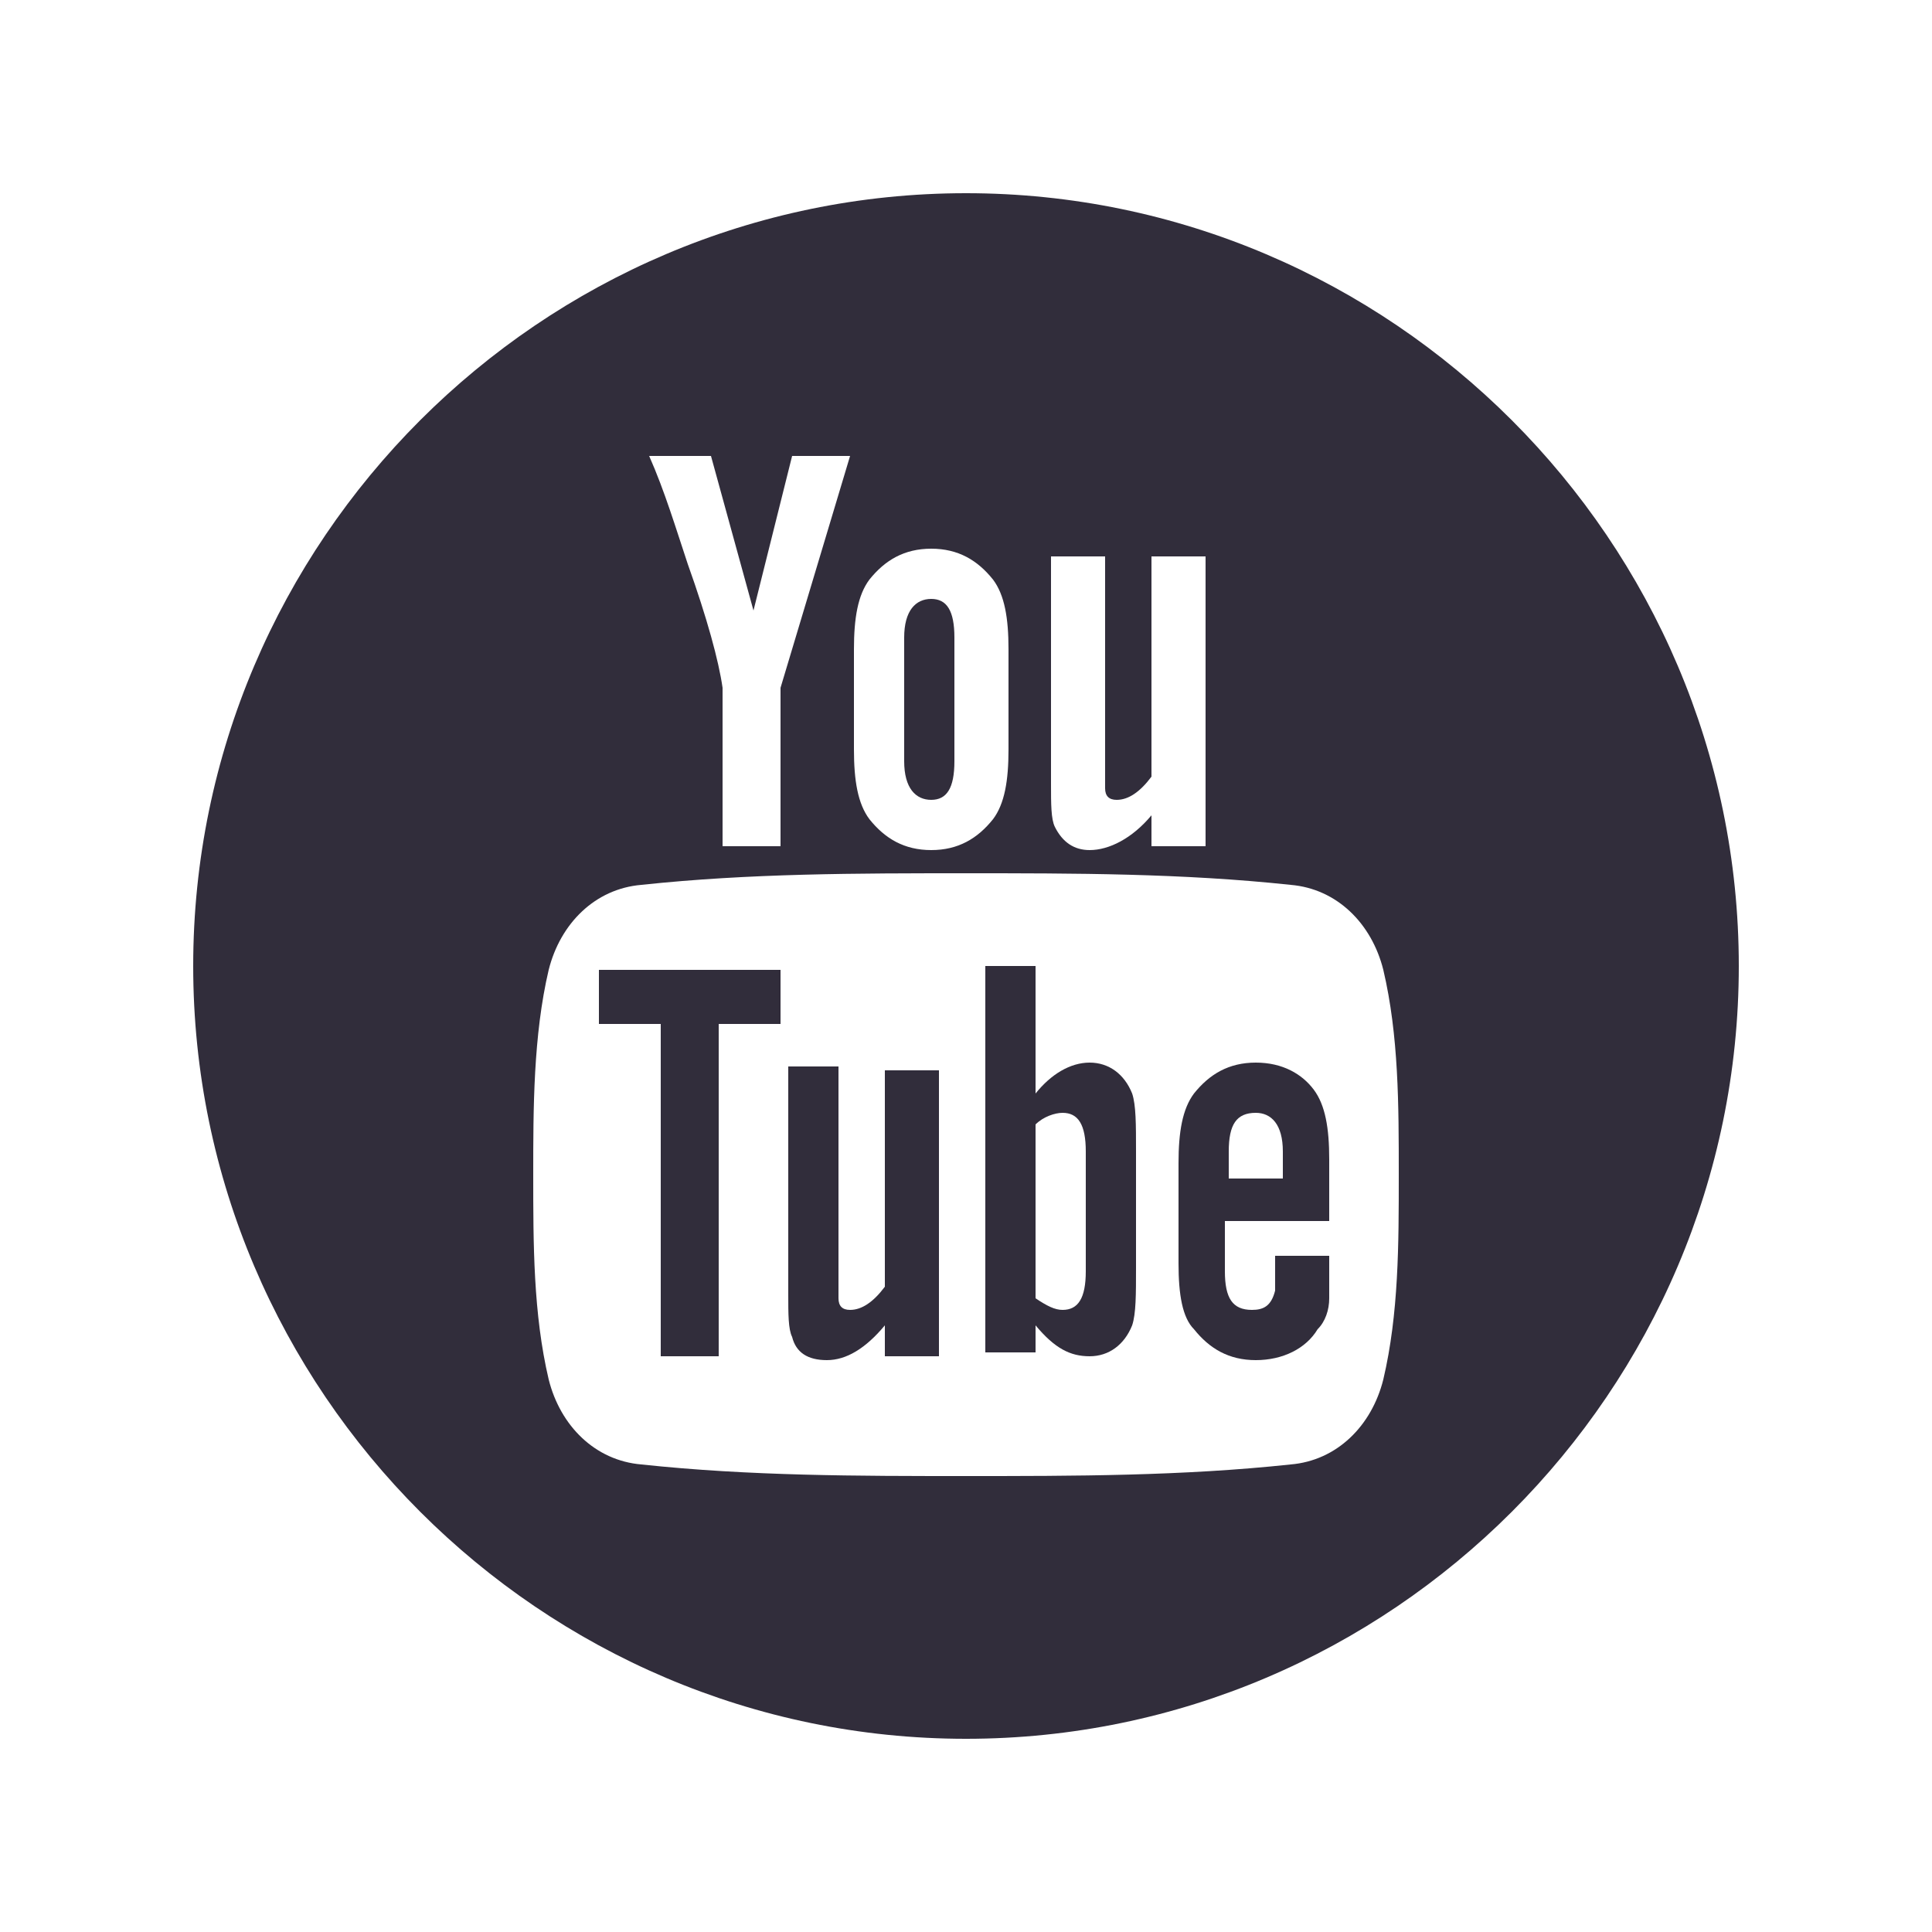
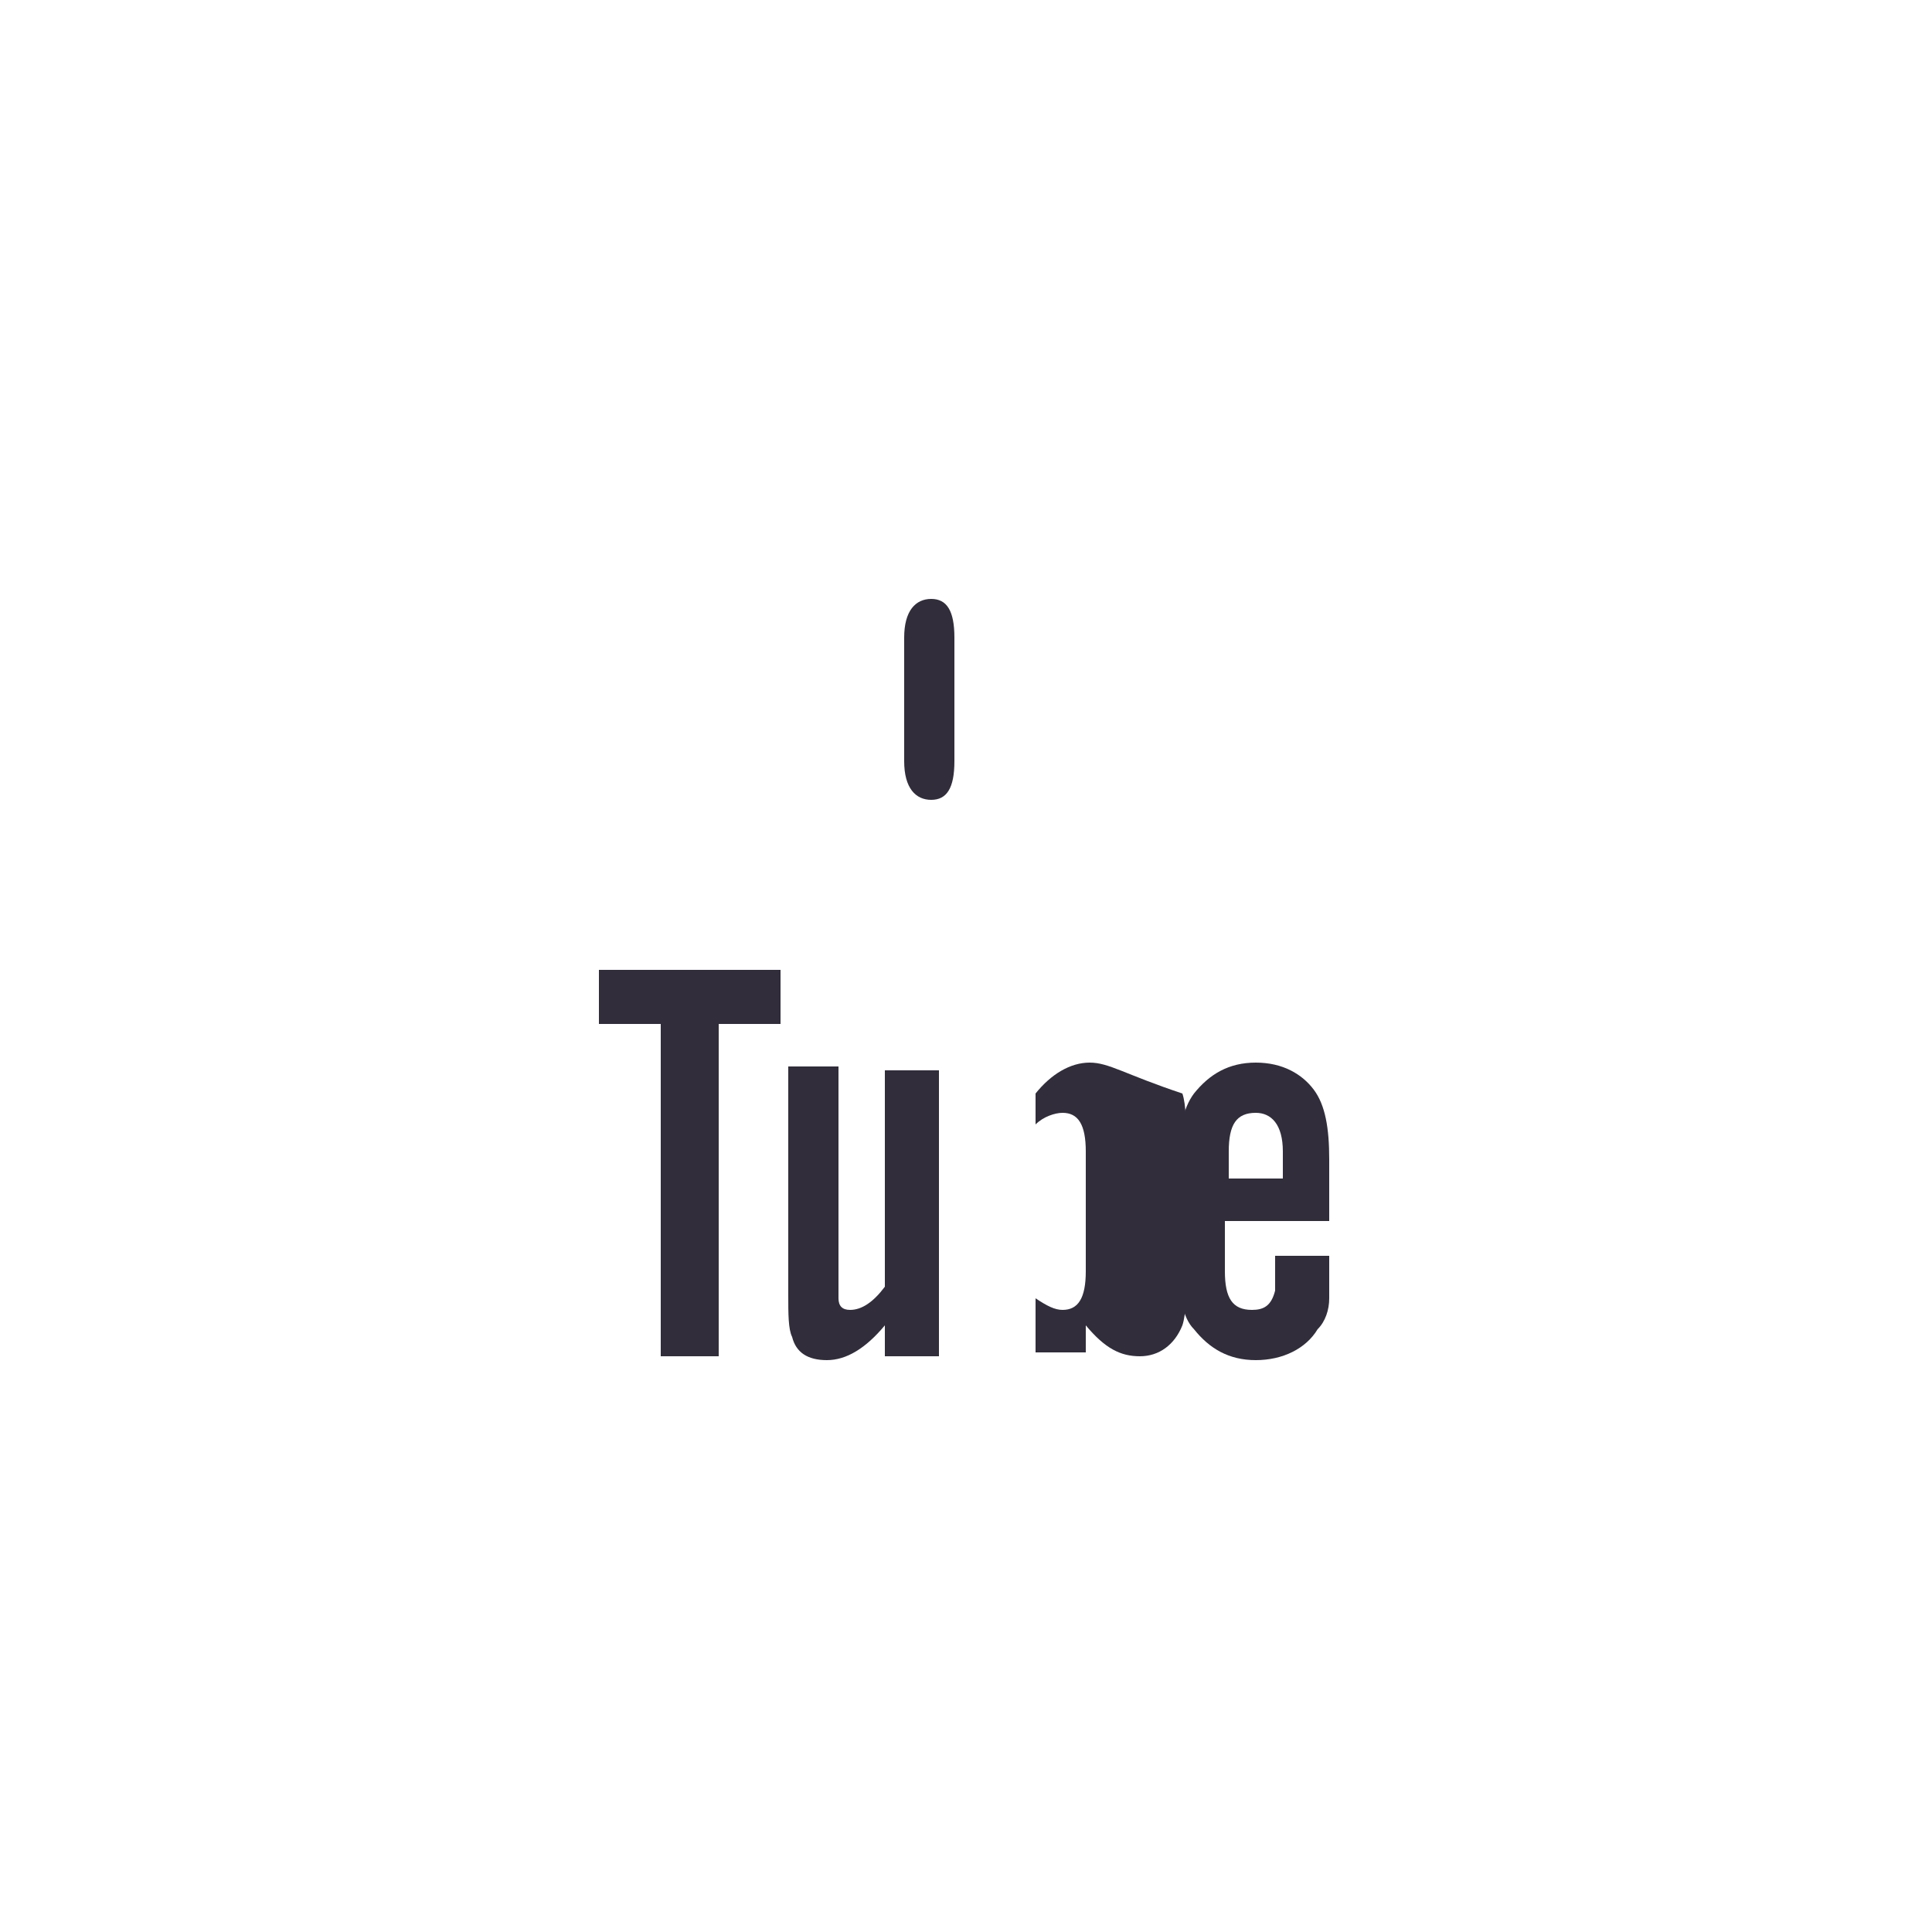
<svg xmlns="http://www.w3.org/2000/svg" version="1.1" id="Layer_1" x="0px" y="0px" viewBox="0 0 50 50" style="enable-background:new 0 0 50 50;" xml:space="preserve">
  <style type="text/css">
	.st0{fill:#312D3B;}
</style>
  <g>
    <path class="st0" d="M15.5,26.5h1.6v8.6h1.5v-8.6h1.6v-1.4h-4.7V26.5z M15.5,26.5" />
-     <path class="st0" d="M28.2,27.5c-0.5,0-1,0.3-1.4,0.8v-3.3h-1.3v10h1.3v-0.7c0.5,0.6,0.9,0.8,1.4,0.8c0.5,0,0.9-0.3,1.1-0.8   c0.1-0.3,0.1-0.8,0.1-1.5v-3c0-0.7,0-1.2-0.1-1.5C29.1,27.8,28.7,27.5,28.2,27.5L28.2,27.5z M28.1,32.9c0,0.7-0.2,1-0.6,1   c-0.2,0-0.4-0.1-0.7-0.3v-4.5c0.2-0.2,0.5-0.3,0.7-0.3c0.4,0,0.6,0.3,0.6,1V32.9z M28.1,32.9" />
+     <path class="st0" d="M28.2,27.5c-0.5,0-1,0.3-1.4,0.8v-3.3v10h1.3v-0.7c0.5,0.6,0.9,0.8,1.4,0.8c0.5,0,0.9-0.3,1.1-0.8   c0.1-0.3,0.1-0.8,0.1-1.5v-3c0-0.7,0-1.2-0.1-1.5C29.1,27.8,28.7,27.5,28.2,27.5L28.2,27.5z M28.1,32.9c0,0.7-0.2,1-0.6,1   c-0.2,0-0.4-0.1-0.7-0.3v-4.5c0.2-0.2,0.5-0.3,0.7-0.3c0.4,0,0.6,0.3,0.6,1V32.9z M28.1,32.9" />
    <path class="st0" d="M22.9,33.3c-0.3,0.4-0.6,0.6-0.9,0.6c-0.2,0-0.3-0.1-0.3-0.3c0,0,0-0.2,0-0.5v-5.5h-1.3v5.9   c0,0.5,0,0.9,0.1,1.1c0.1,0.4,0.4,0.6,0.9,0.6c0.5,0,1-0.3,1.5-0.9v0.8h1.4v-7.4h-1.4V33.3z M22.9,33.3" />
    <path class="st0" d="M24.1,20.7c0.4,0,0.6-0.3,0.6-1v-3.2c0-0.7-0.2-1-0.6-1c-0.4,0-0.7,0.3-0.7,1v3.2   C23.4,20.4,23.7,20.7,24.1,20.7L24.1,20.7z M24.1,20.7" />
-     <path class="st0" d="M25,5C14,5,5,14,5,25c0,11,9,20,20,20c11,0,20-9,20-20C45,14,36,5,25,5L25,5z M27.2,14.4h1.4v5.5   c0,0.3,0,0.5,0,0.5c0,0.2,0.1,0.3,0.3,0.3c0.3,0,0.6-0.2,0.9-0.6v-5.7h1.4v7.5h-1.4v-0.8c-0.5,0.6-1.1,0.9-1.6,0.9   c-0.4,0-0.7-0.2-0.9-0.6c-0.1-0.2-0.1-0.6-0.1-1.1V14.4z M22.1,16.8c0-0.8,0.1-1.4,0.4-1.8c0.4-0.5,0.9-0.8,1.6-0.8   c0.7,0,1.2,0.3,1.6,0.8c0.3,0.4,0.4,1,0.4,1.8v2.6c0,0.8-0.1,1.4-0.4,1.8c-0.4,0.5-0.9,0.8-1.6,0.8c-0.7,0-1.2-0.3-1.6-0.8   c-0.3-0.4-0.4-1-0.4-1.8V16.8z M18.4,11.8l1.1,4l1-4h1.5l-1.8,6v4.1h-1.5v-4.1c-0.1-0.7-0.4-1.8-0.9-3.2c-0.3-0.9-0.6-1.9-1-2.8   H18.4z M35.8,35.7c-0.3,1.2-1.2,2.1-2.4,2.2c-2.8,0.3-5.6,0.3-8.4,0.3c-2.8,0-5.6,0-8.4-0.3c-1.2-0.1-2.1-1-2.4-2.2   c-0.4-1.7-0.4-3.5-0.4-5.3c0-1.7,0-3.6,0.4-5.3c0.3-1.2,1.2-2.1,2.4-2.2c2.8-0.3,5.6-0.3,8.4-0.3c2.8,0,5.6,0,8.4,0.3   c1.2,0.1,2.1,1,2.4,2.2c0.4,1.7,0.4,3.5,0.4,5.3C36.2,32.2,36.2,34,35.8,35.7L35.8,35.7z M35.8,35.7" />
    <path class="st0" d="M32.5,27.5c-0.7,0-1.2,0.3-1.6,0.8c-0.3,0.4-0.4,1-0.4,1.8v2.6c0,0.8,0.1,1.4,0.4,1.7c0.4,0.5,0.9,0.8,1.6,0.8   c0.7,0,1.3-0.3,1.6-0.8c0.2-0.2,0.3-0.5,0.3-0.8c0-0.1,0-0.4,0-0.9v-0.2h-1.4c0,0.5,0,0.8,0,0.9c-0.1,0.4-0.3,0.5-0.6,0.5   c-0.5,0-0.7-0.3-0.7-1v-1.3h2.7V30c0-0.8-0.1-1.4-0.4-1.8C33.7,27.8,33.2,27.5,32.5,27.5L32.5,27.5z M33.1,30.5h-1.3v-0.7   c0-0.7,0.2-1,0.7-1c0.4,0,0.7,0.3,0.7,1V30.5z M33.1,30.5" />
  </g>
</svg>